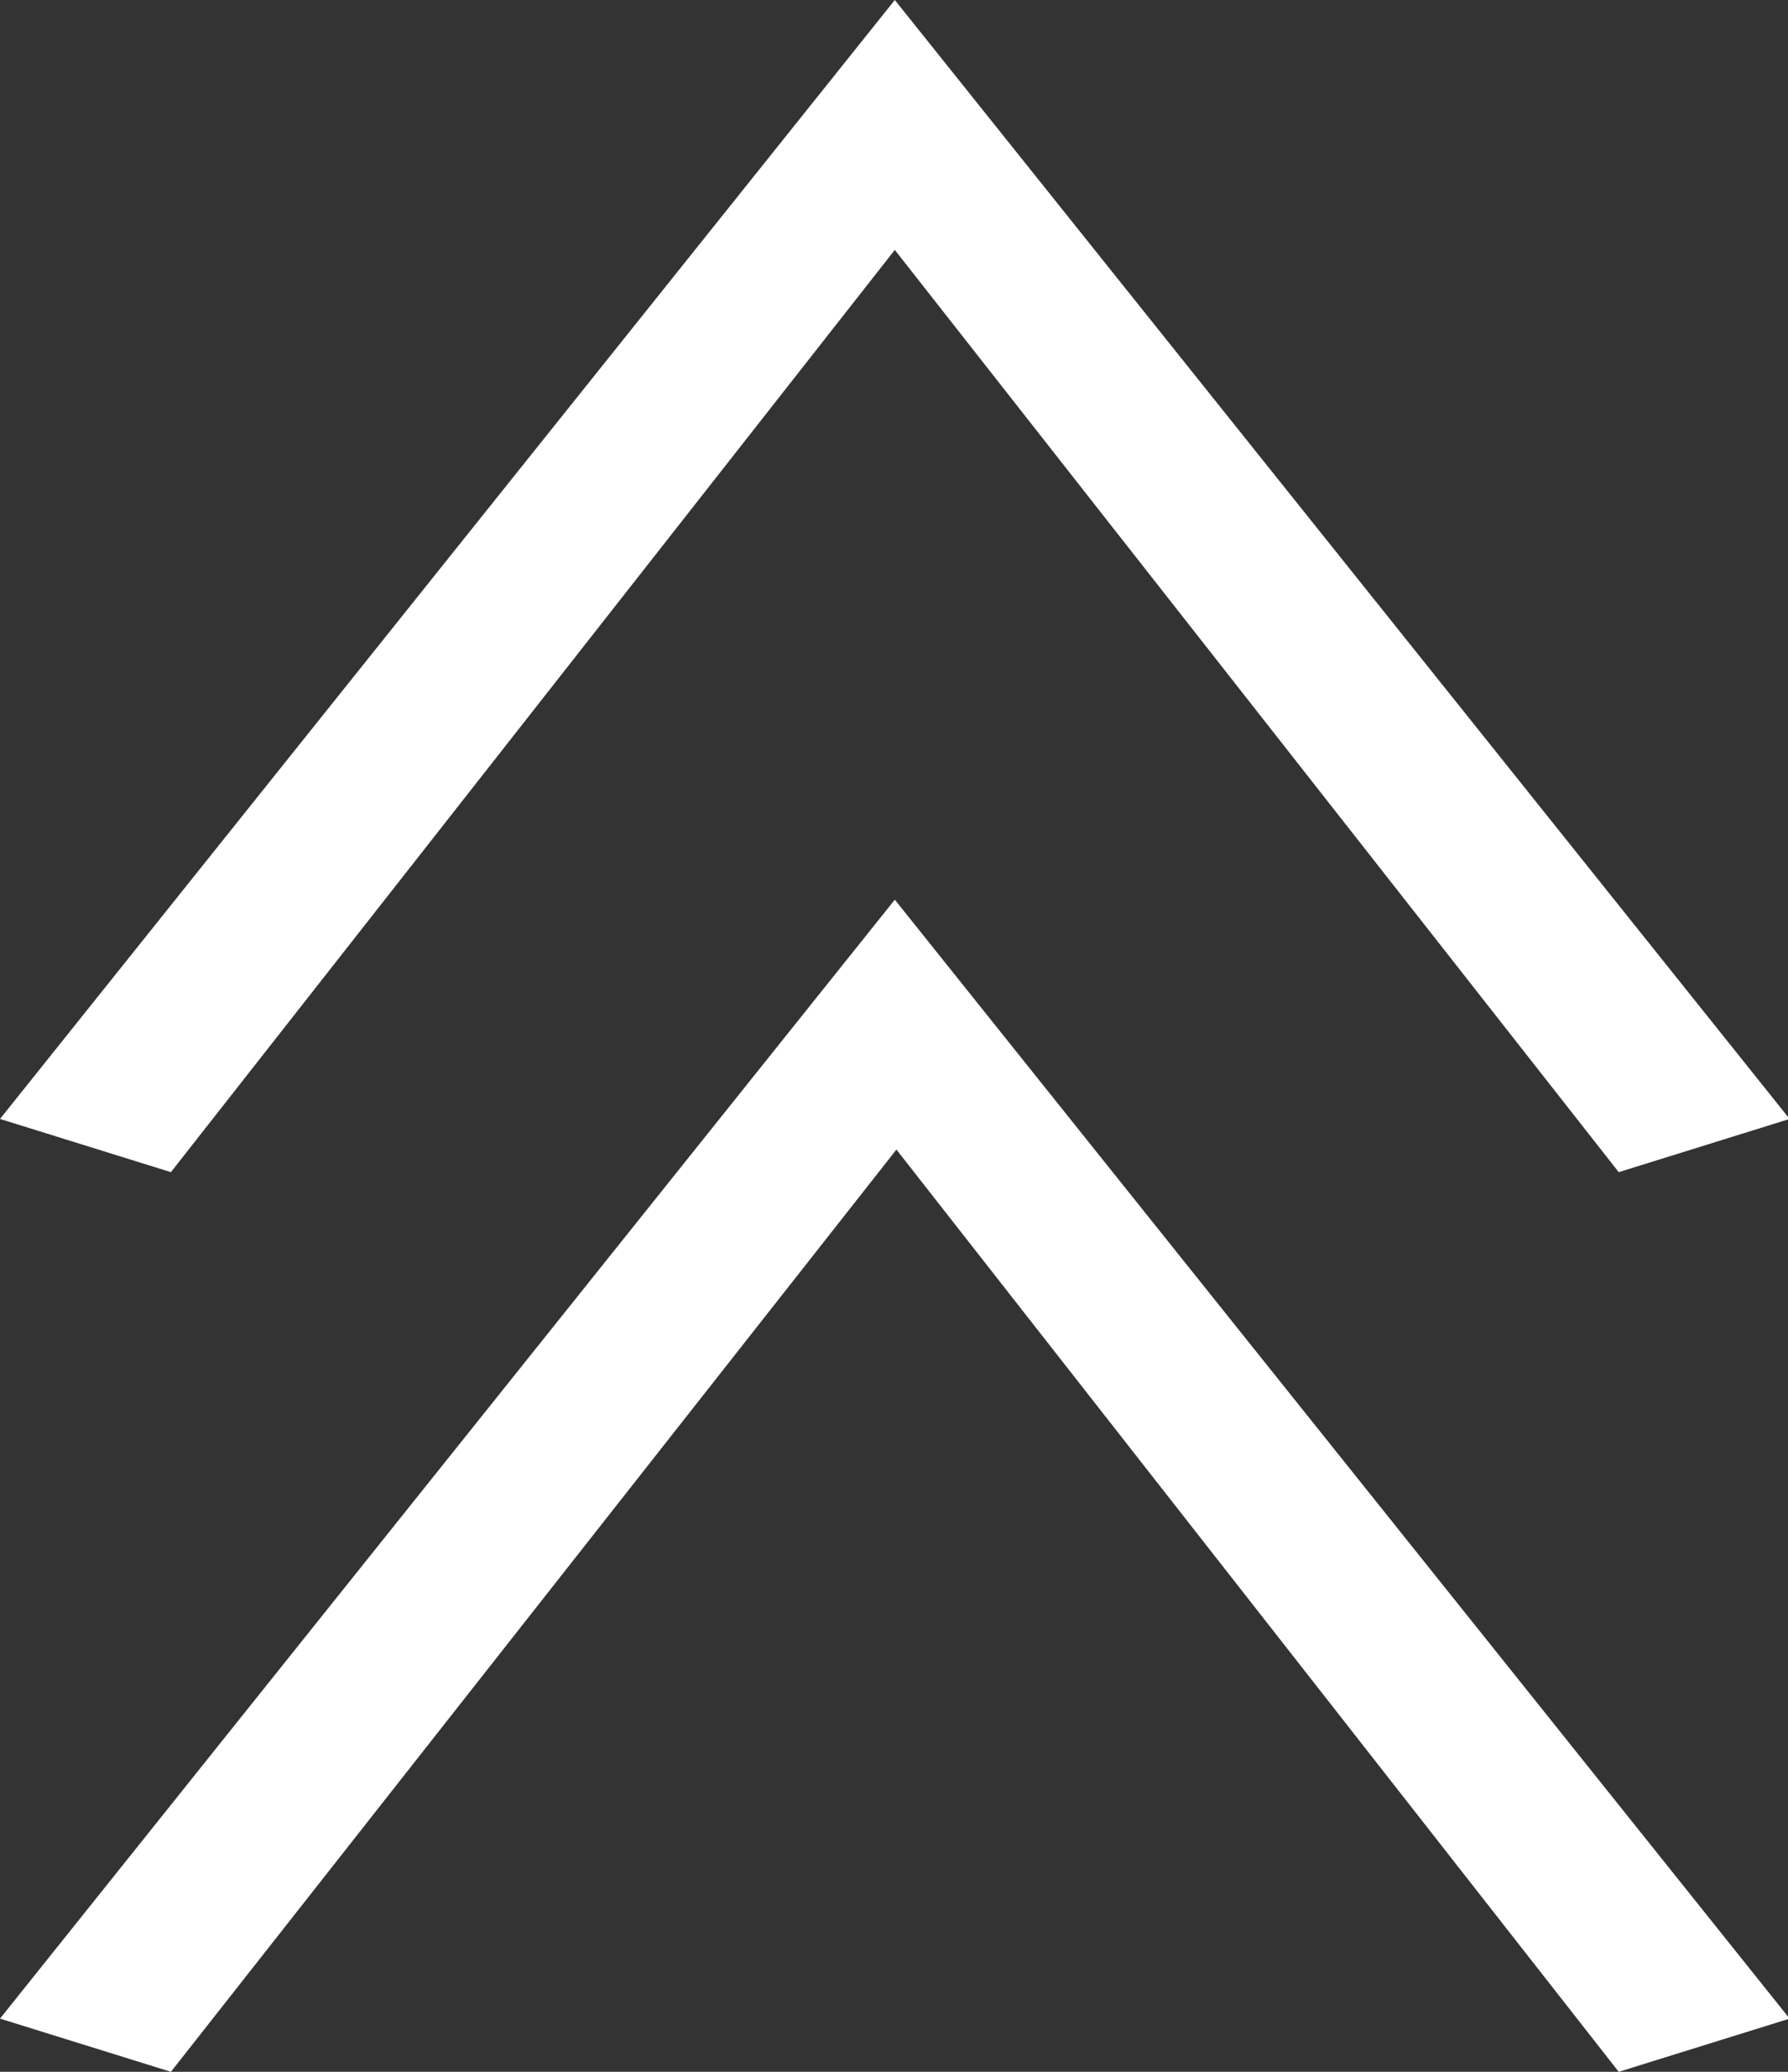
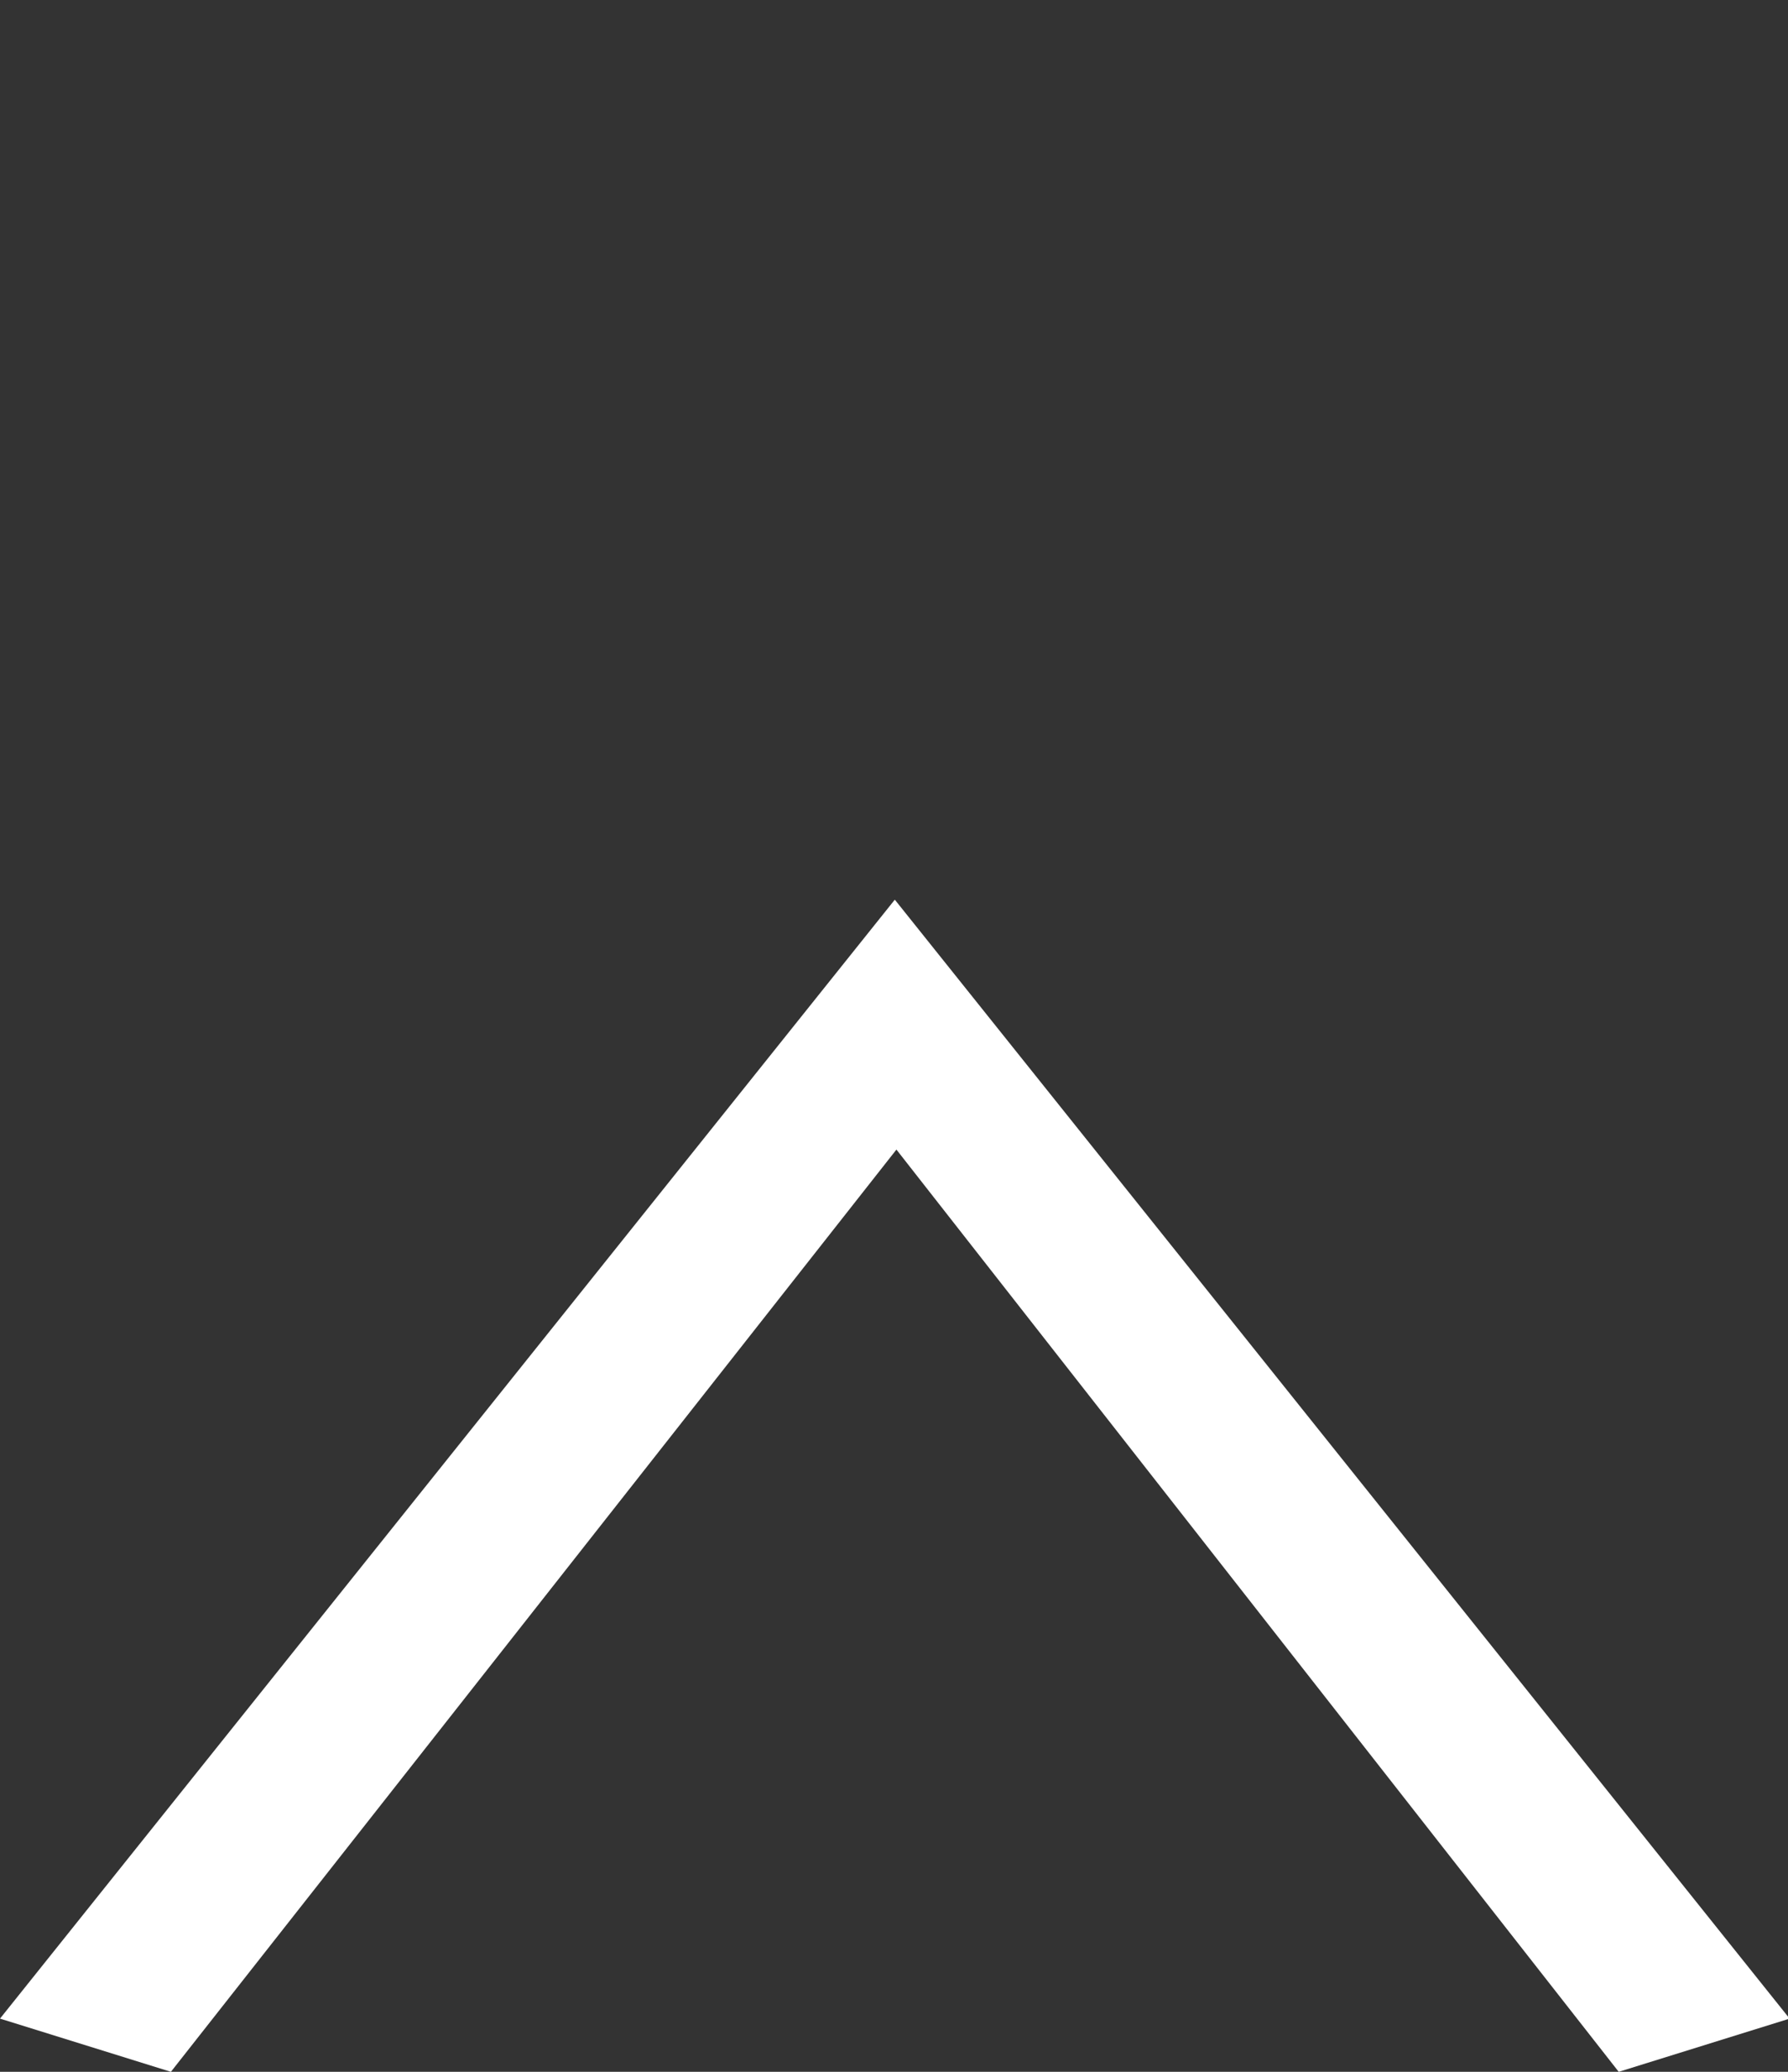
<svg xmlns="http://www.w3.org/2000/svg" id="_レイヤー_2" viewBox="0 0 11.09 12.85">
  <rect x="0" y="0" width="11.09" height="12.85" fill="#333333" stroke="none" />
  <defs>
    <style>.cls-1{fill:#fff;}</style>
  </defs>
  <g id="_レイヤー_1-2">
-     <path class="cls-1" d="M1.06,7.27l-1.06-.33L5.55,0l5.55,6.94-1.06.33L5.55,1.55,1.06,7.27Z" />
    <path class="cls-1" d="M1.06,12.85l-1.06-.33,5.55-6.94,5.55,6.94-1.06.33-4.48-5.72L1.06,12.85Z" />
  </g>
</svg>